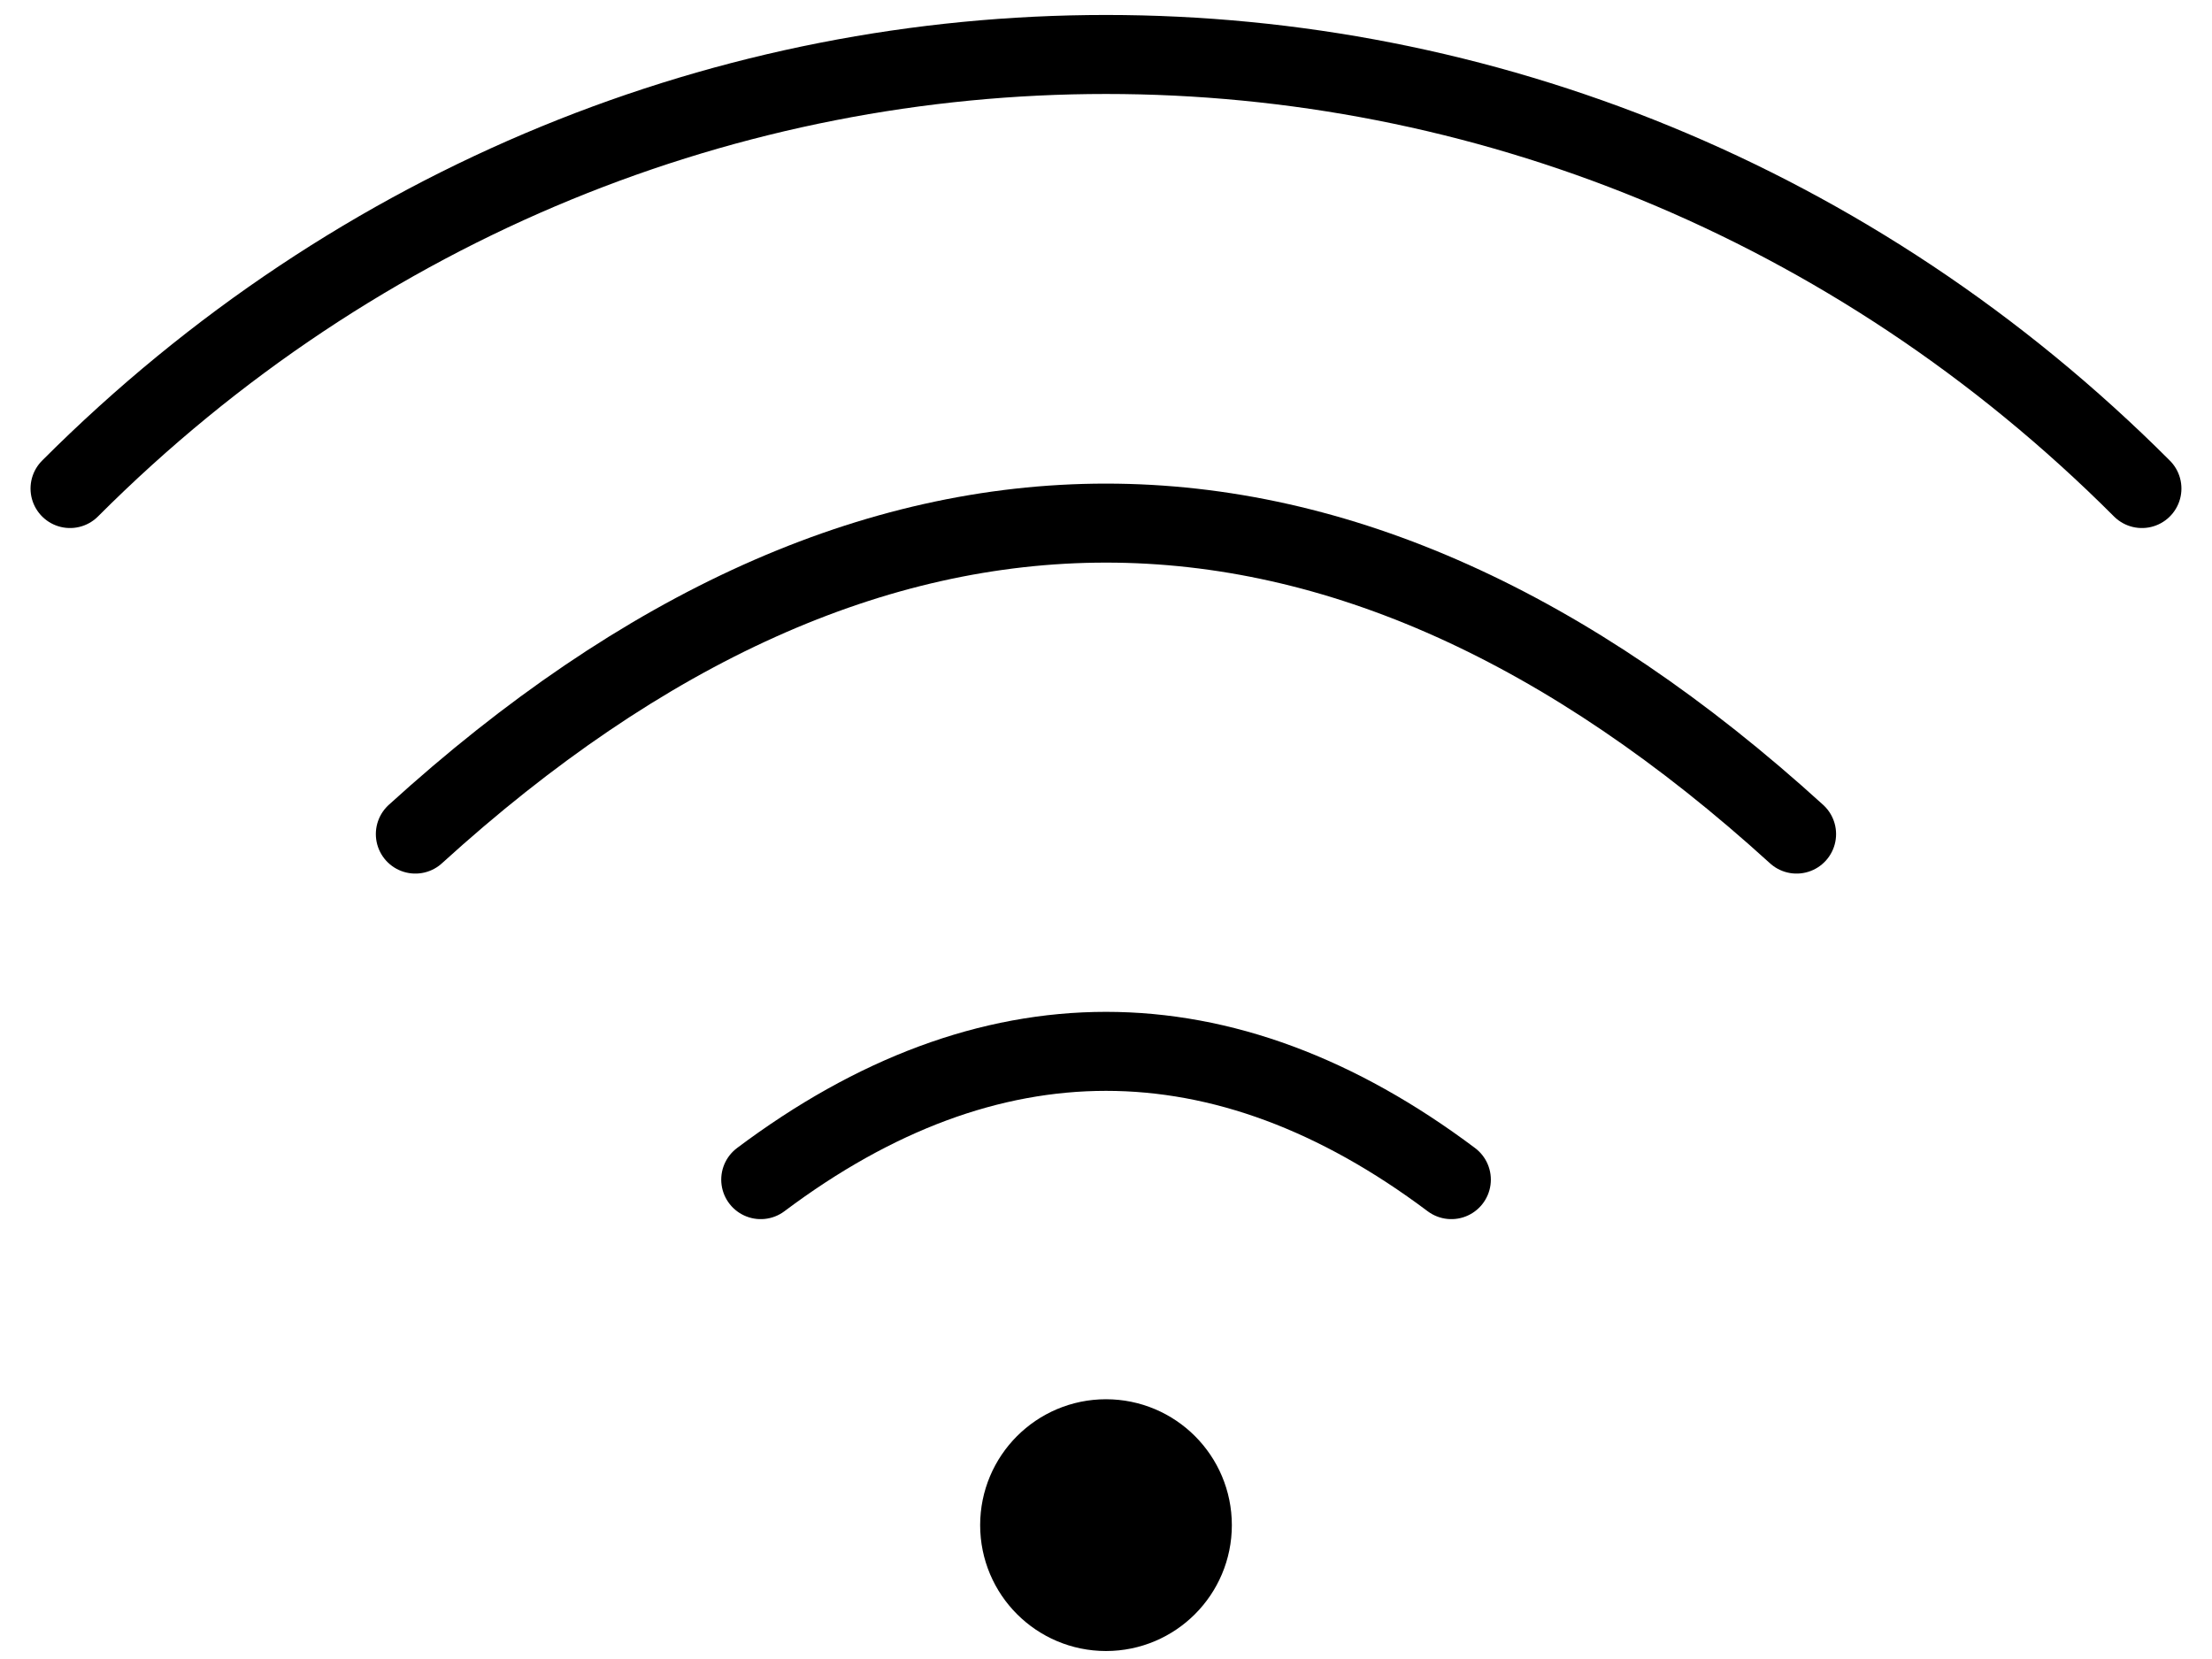
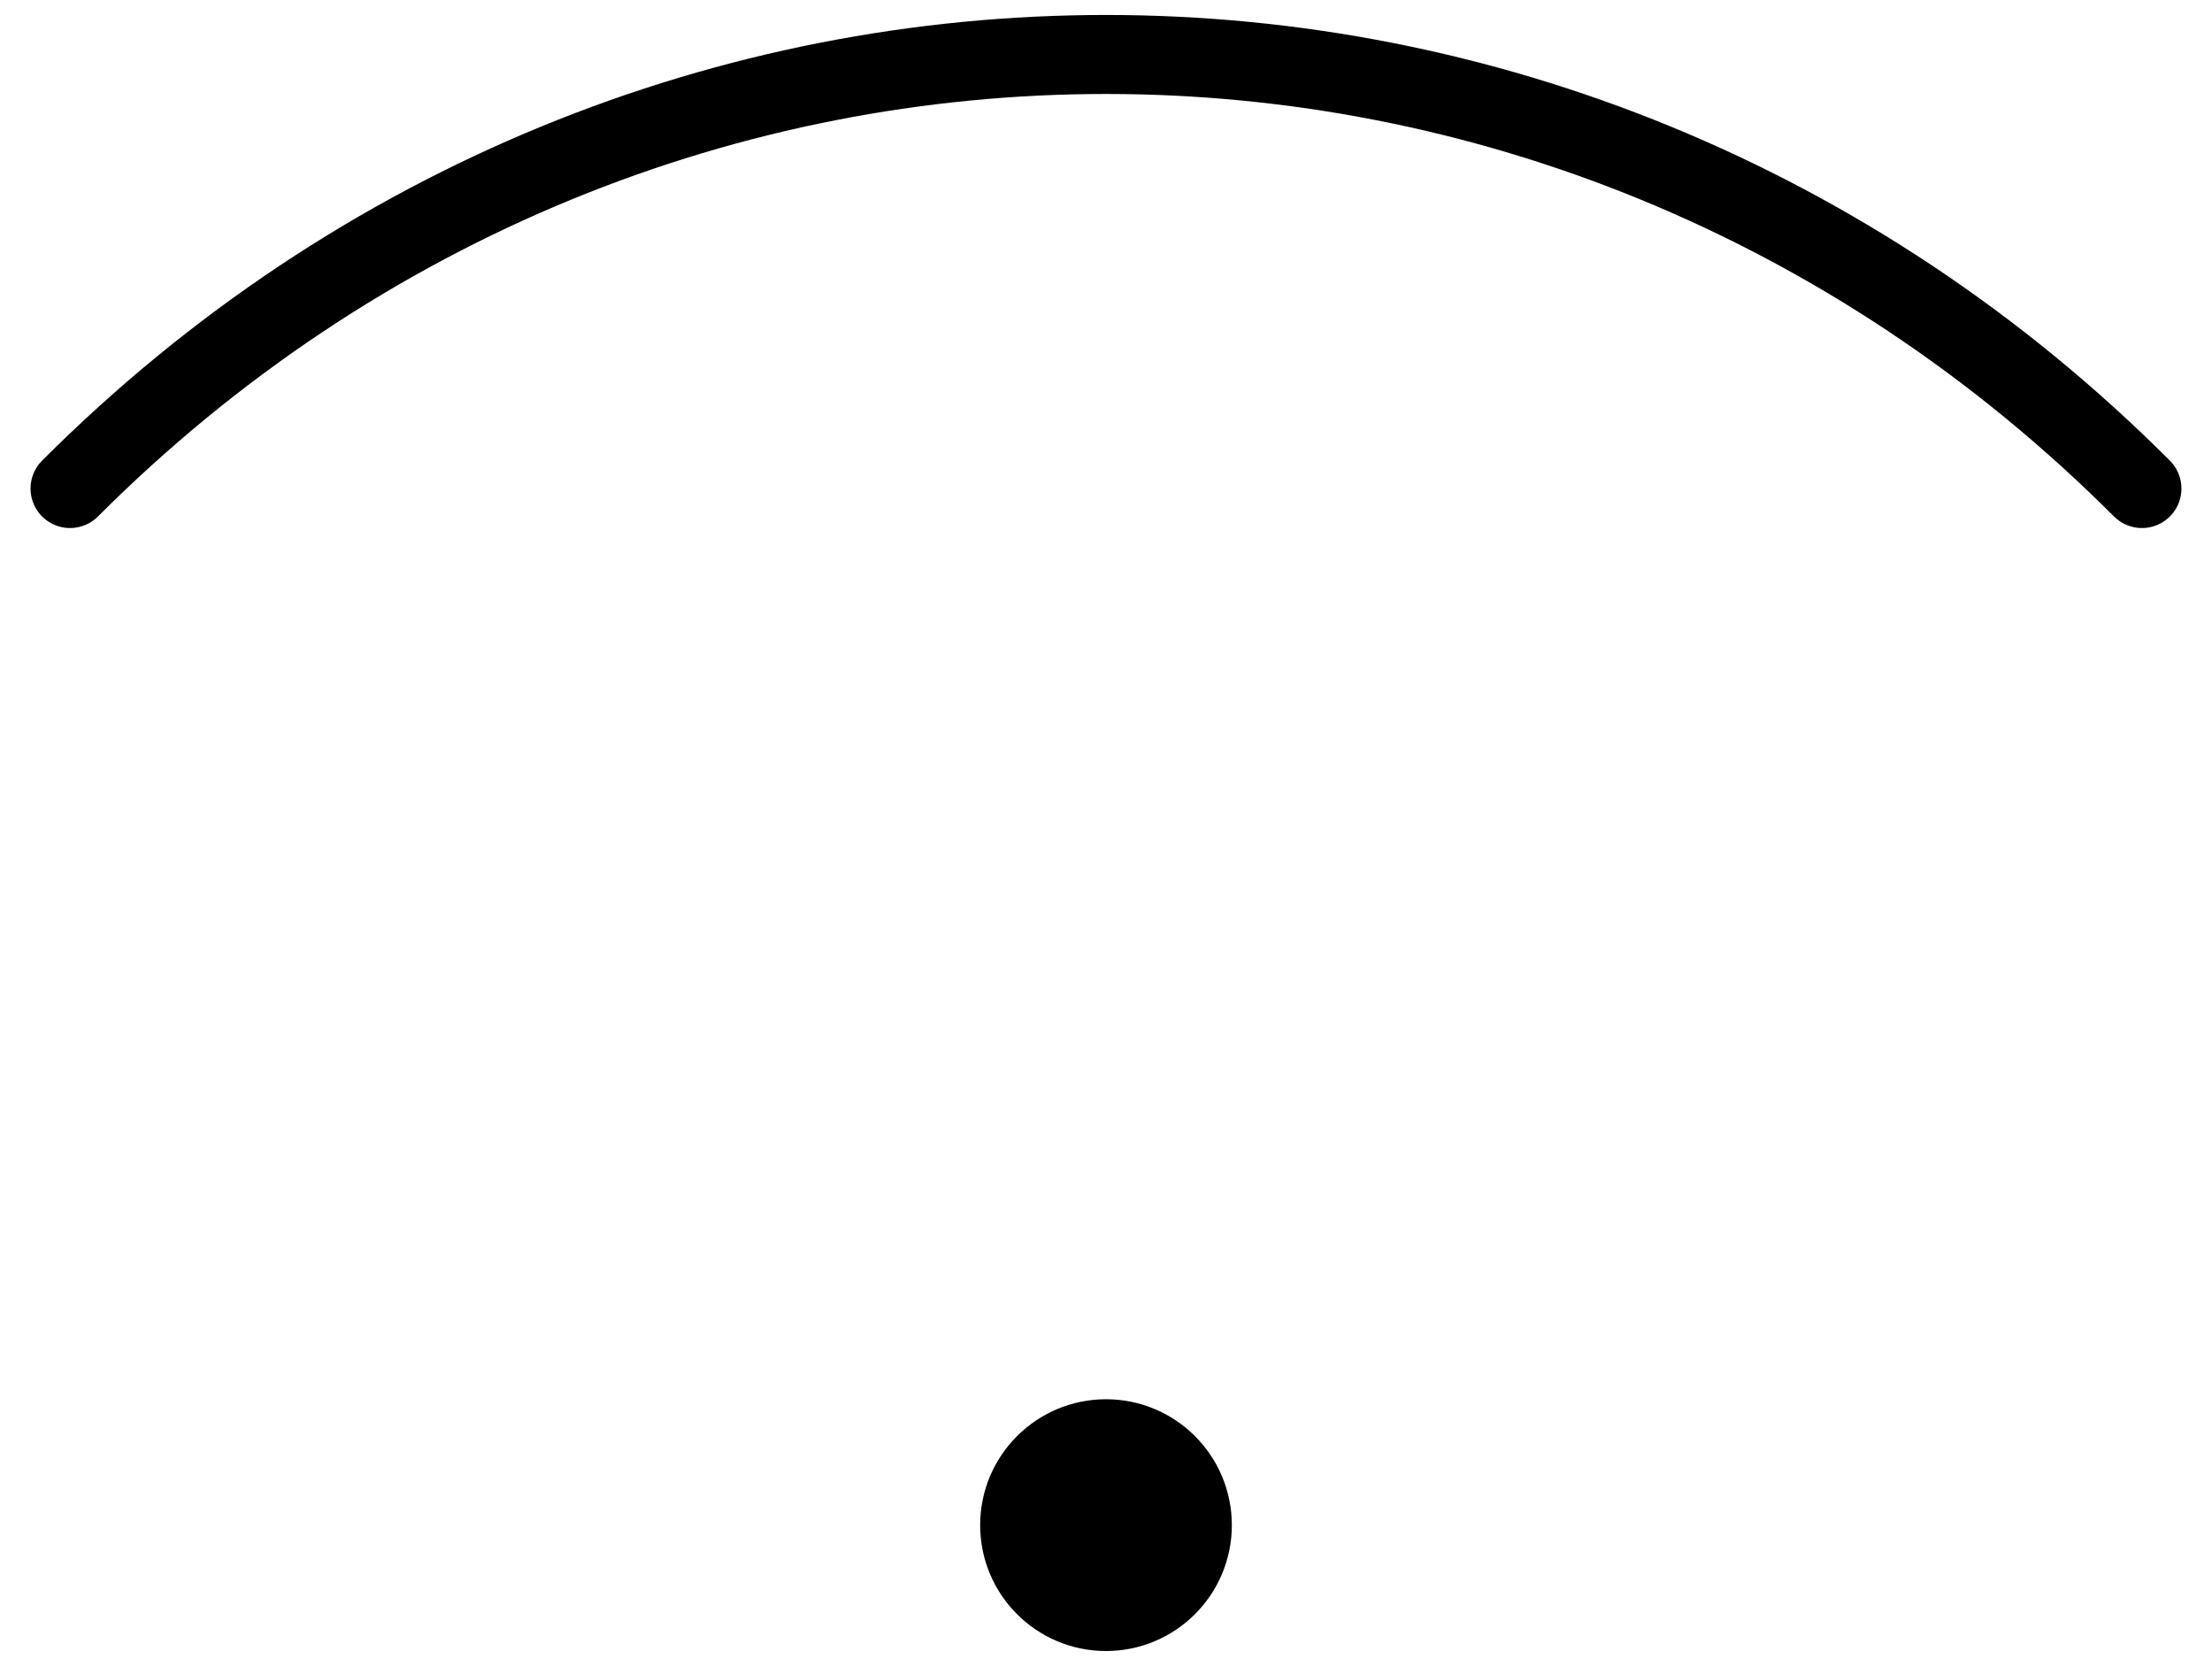
<svg xmlns="http://www.w3.org/2000/svg" width="56" height="42" viewBox="0 0 56 42" fill="none">
-   <path d="M19.259 29.864C25.029 25.534 30.973 25.534 36.743 29.864" stroke="black" stroke-width="2" stroke-linecap="round" stroke-linejoin="round" />
-   <path d="M10.515 21.116C22.054 10.619 33.944 10.619 45.483 21.116" stroke="black" stroke-width="2" stroke-linecap="round" stroke-linejoin="round" />
  <path d="M1.773 12.368C16.416 -2.284 39.583 -2.284 54.226 12.368" stroke="black" stroke-width="2" stroke-linecap="round" stroke-linejoin="round" />
  <ellipse cx="28" cy="38.611" rx="2.186" ry="2.187" fill="black" stroke="black" stroke-width="2" stroke-linecap="round" stroke-linejoin="round" />
</svg>